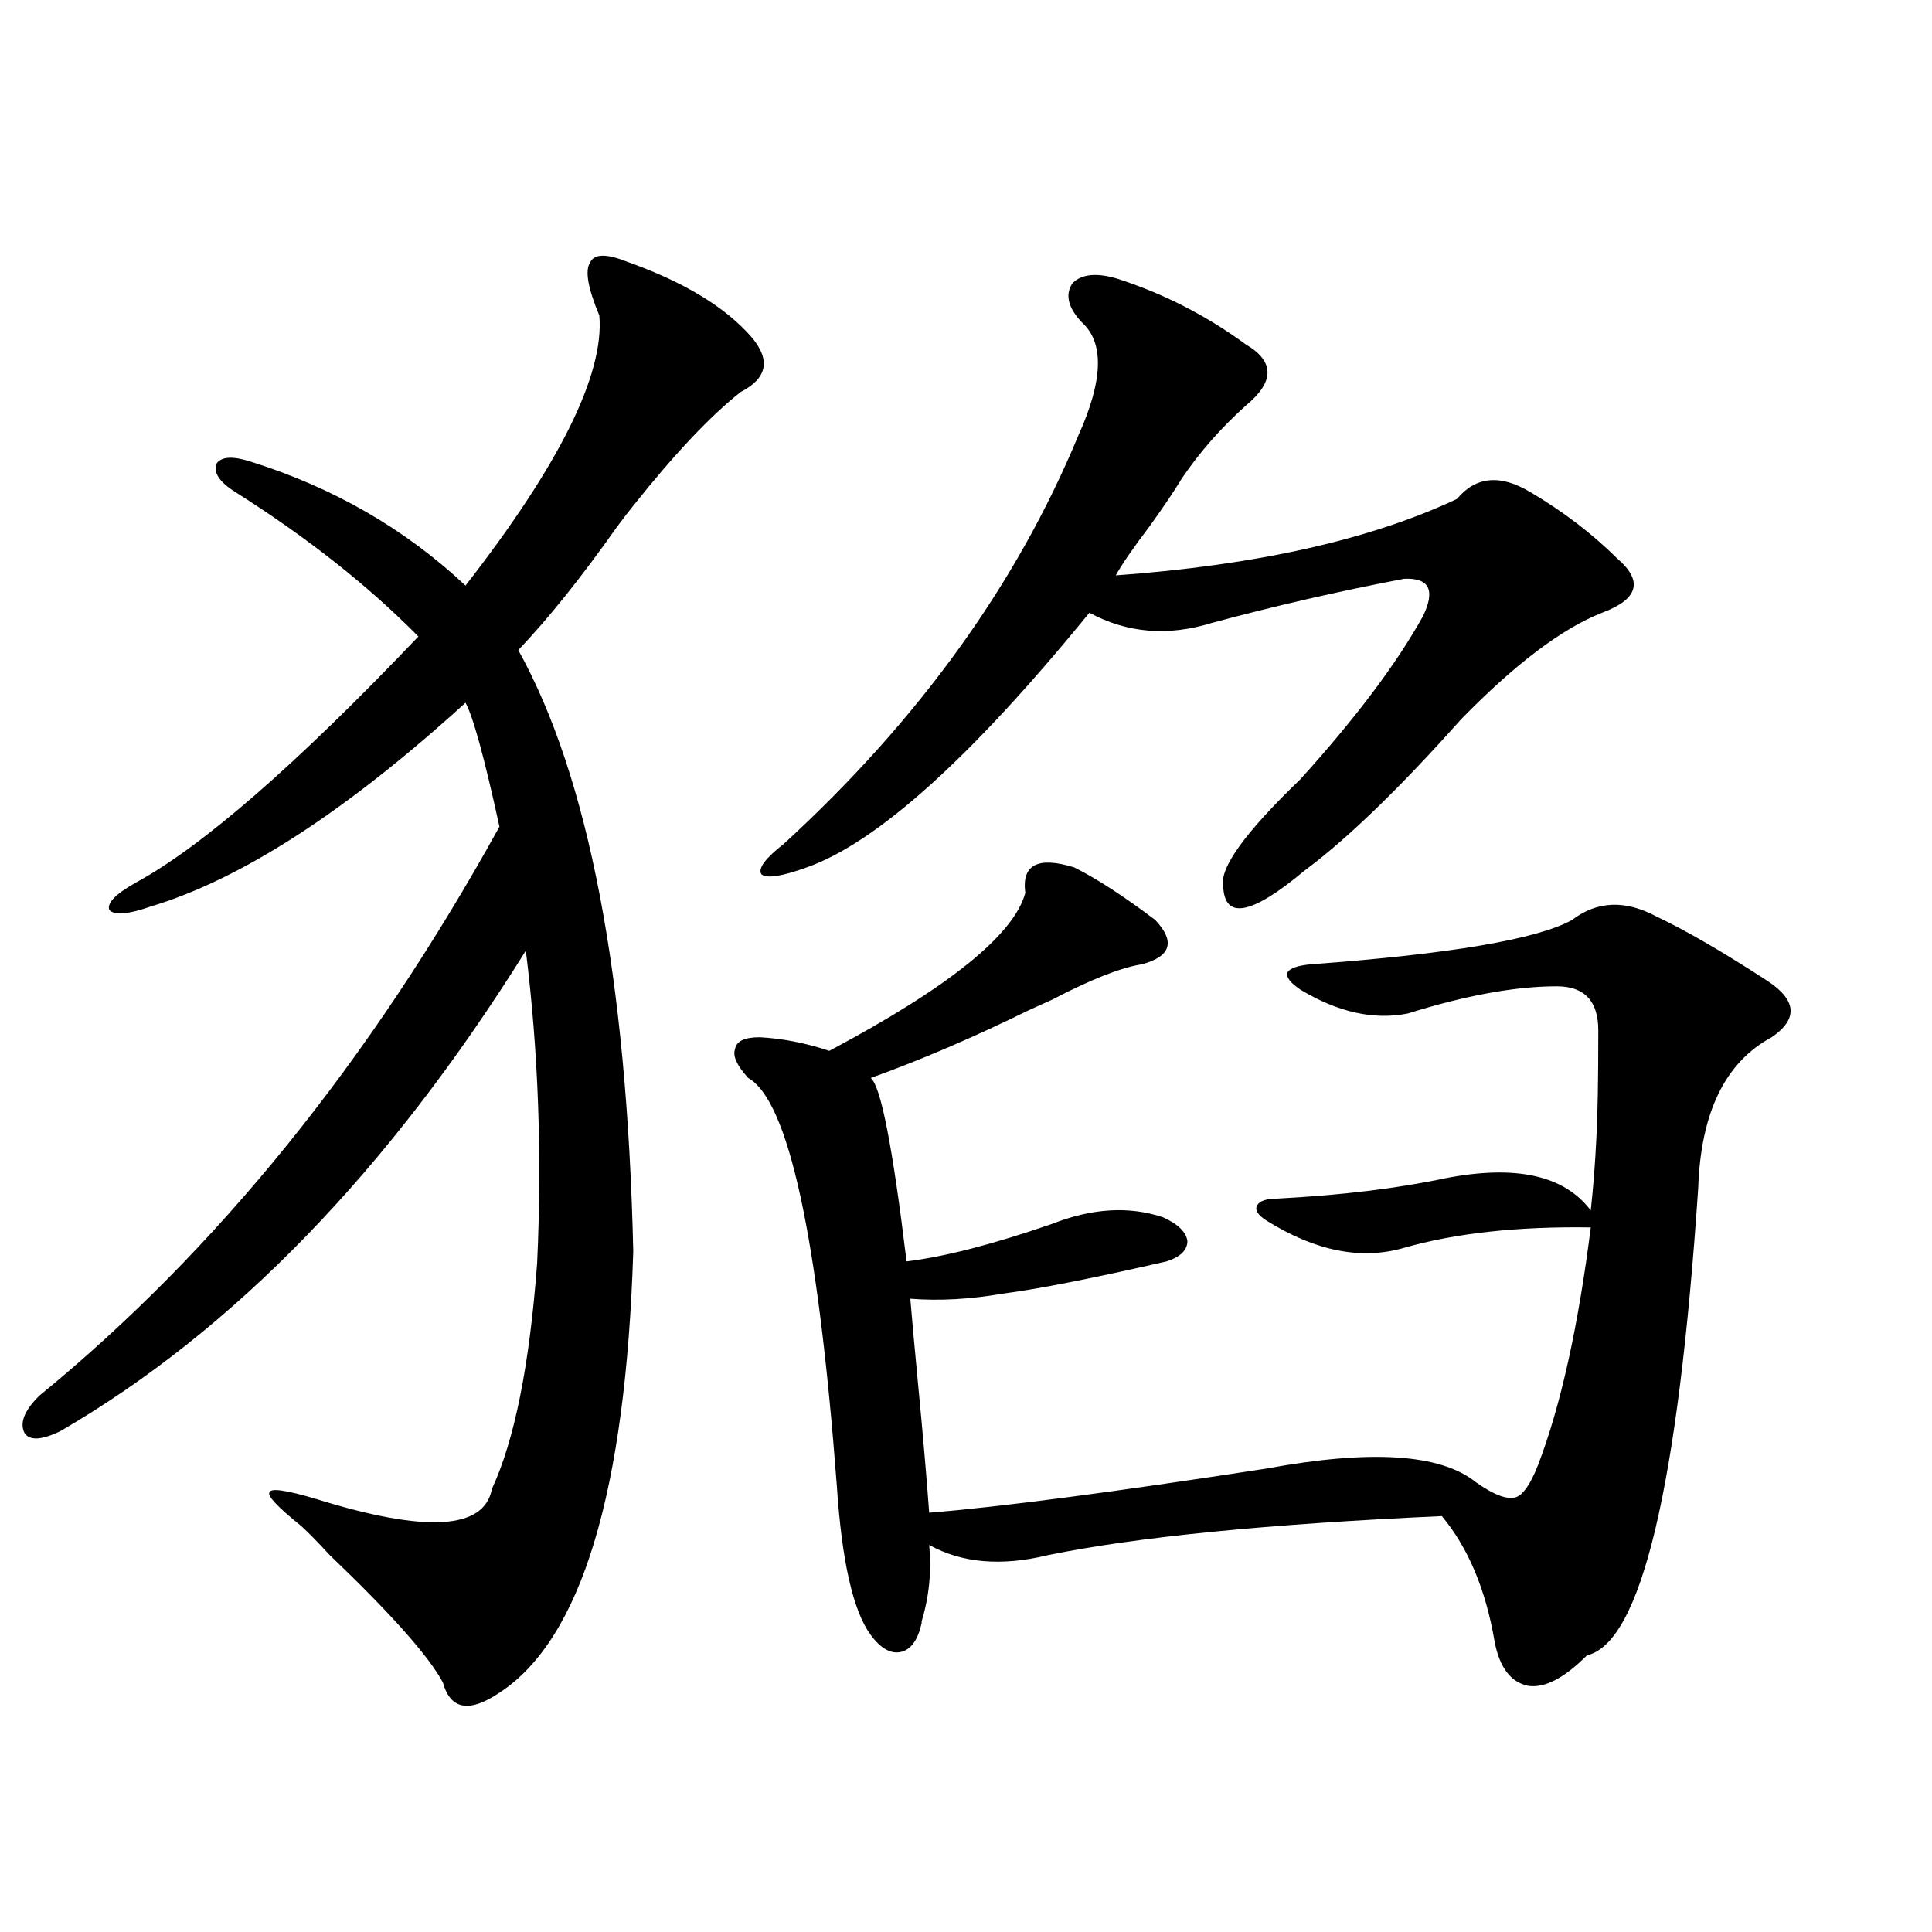
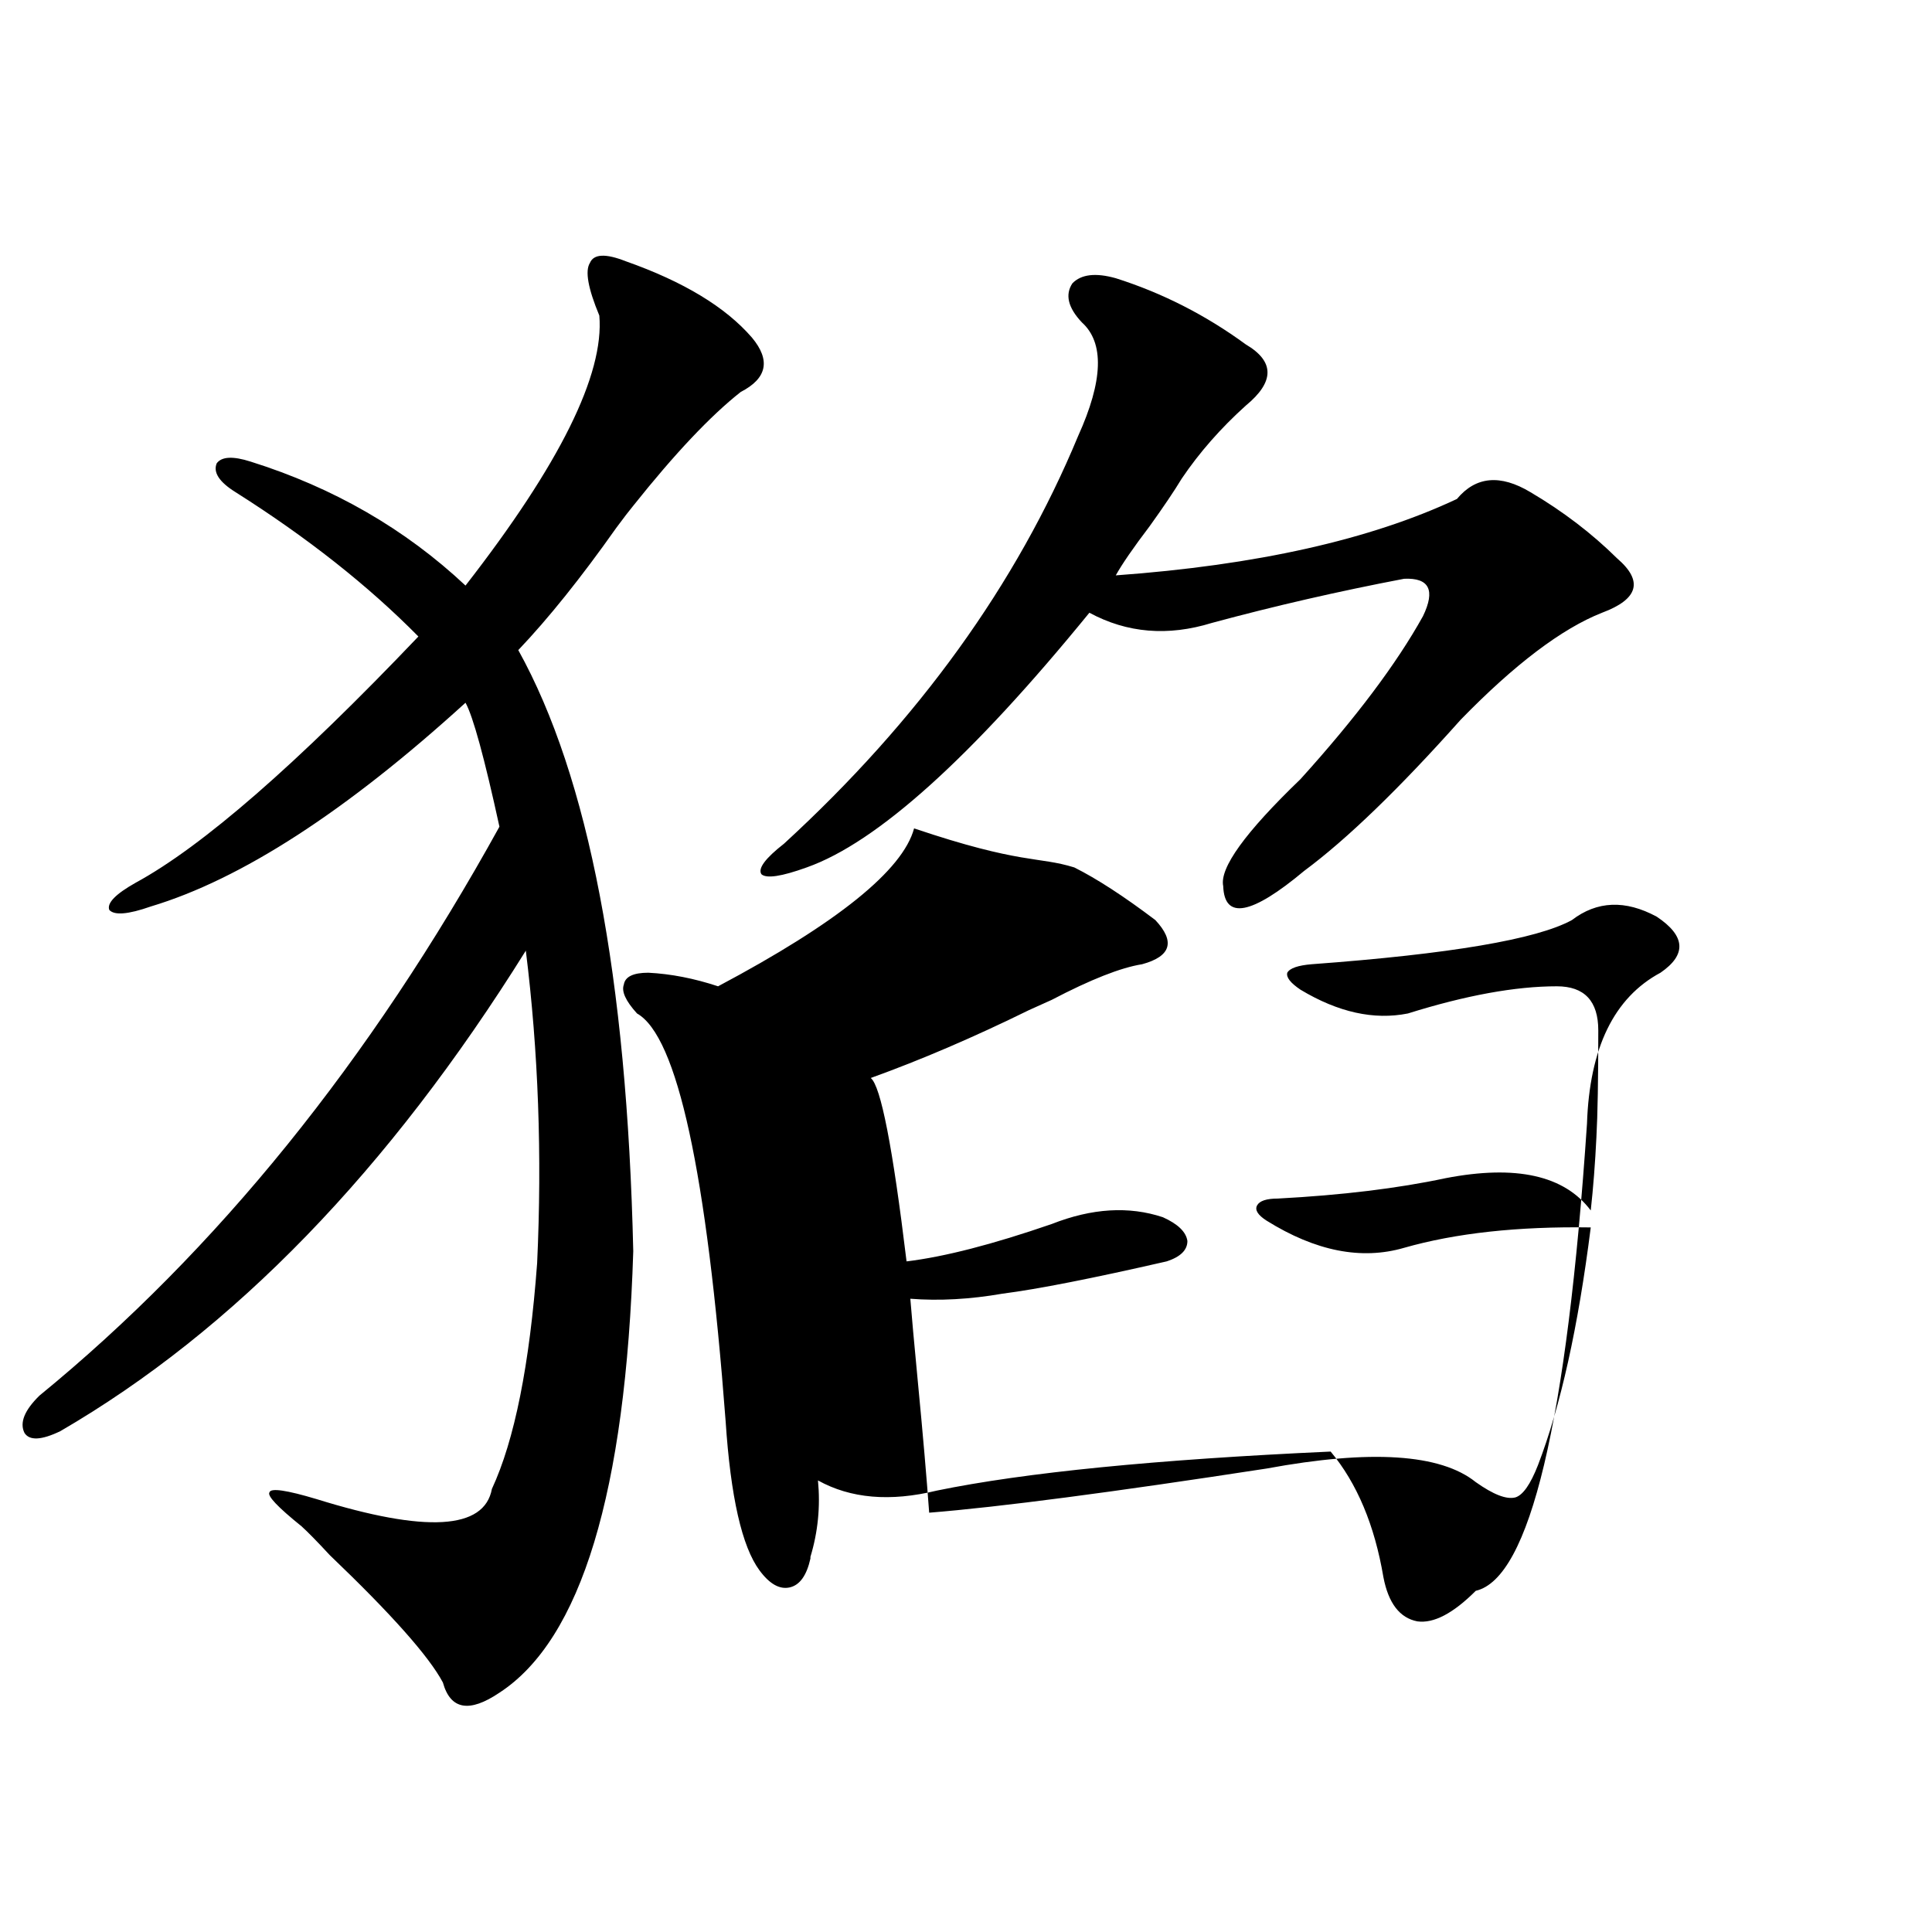
<svg xmlns="http://www.w3.org/2000/svg" version="1.1" id="图层_1" x="0px" y="0px" width="1000px" height="1000px" viewBox="0 0 1000 1000" enable-background="new 0 0 1000 1000" xml:space="preserve">
-   <path d="M323.87,135.215c29.908,10.547,51.706,23.73,65.364,39.551c9.756,11.728,7.805,21.094-5.854,28.125  c-15.609,12.305-34.146,31.942-55.608,58.887c-1.951,2.349-4.878,6.152-8.78,11.426c-18.216,25.79-35.121,46.884-50.73,63.281  c36.417,65.63,56.249,169.341,59.511,311.133c-3.902,124.805-26.996,200.968-69.267,228.516  c-15.609,10.547-25.365,8.789-29.267-5.273c-7.165-13.485-26.676-35.458-58.535-65.918c-6.509-7.031-11.387-12.003-14.634-14.941  c-12.363-9.956-17.896-15.82-16.585-17.578c0.64-2.335,8.78-1.167,24.39,3.516c56.584,17.578,86.827,15.82,90.729-5.273  c11.707-25.187,19.512-64.16,23.414-116.895c2.592-55.659,0.641-109.562-5.854-161.719  c-70.897,113.681-151.215,196.587-240.969,248.73c-9.756,4.696-15.945,4.985-18.536,0.879c-2.607-5.273,0-11.714,7.805-19.336  c91.705-74.995,171.047-173.145,238.042-294.434c-7.805-35.733-13.658-57.129-17.561-64.16  c-61.797,56.25-116.094,91.406-162.922,105.469c-11.707,4.106-18.872,4.696-21.463,1.758c-1.311-3.516,3.247-8.198,13.658-14.063  c34.465-18.745,83.245-61.222,146.338-127.441c-26.021-26.367-57.56-51.265-94.632-74.707c-8.46-5.273-11.707-10.245-9.756-14.941  c2.591-3.516,8.445-3.804,17.561-0.879c42.926,13.485,79.998,34.868,111.216,64.16c48.779-62.69,71.858-109.272,69.267-139.746  c-5.854-14.063-7.484-23.14-4.878-27.246C307.285,131.411,313.459,131.122,323.87,135.215z M556.06,448.984  c11.707,5.864,25.686,14.941,41.95,27.246c10.396,11.138,8.125,18.759-6.829,22.852c-11.066,1.758-26.676,7.91-46.828,18.457  c-2.606,1.181-6.509,2.938-11.707,5.273c-28.627,14.063-55.943,25.79-81.949,35.156c5.198,4.106,11.372,35.747,18.536,94.922  c19.512-2.335,44.542-8.789,75.12-19.336c20.808-8.198,39.999-9.366,57.56-3.516c7.805,3.516,12.027,7.622,12.683,12.305  c0,4.696-3.582,8.212-10.731,10.547c-38.383,8.789-66.675,14.364-84.876,16.699c-16.92,2.938-32.85,3.817-47.804,2.637  c0.641,8.212,1.951,22.563,3.902,43.066c2.592,26.958,4.543,49.521,5.854,67.676c36.417-2.925,94.632-10.547,174.63-22.852  c53.978-9.956,90.074-7.608,108.29,7.031c9.101,6.454,15.93,9.091,20.487,7.91c3.902-1.167,7.805-6.729,11.707-16.699  c11.707-30.46,20.808-71.479,27.316-123.047c-37.728-0.577-69.922,2.938-96.583,10.547c-22.118,6.454-45.853,1.758-71.218-14.063  c-4.558-2.925-6.188-5.562-4.878-7.91c1.296-2.335,4.878-3.516,10.731-3.516c33.17-1.758,62.103-5.273,86.827-10.547  c36.417-7.031,61.462-1.456,75.12,16.699c1.296-11.714,2.271-24.308,2.927-37.793c0.641-11.714,0.976-30.171,0.976-55.371  c0-15.229-7.164-22.852-21.463-22.852c-21.463,0-47.163,4.696-77.071,14.063c-17.561,3.516-36.097-0.577-55.608-12.305  c-5.213-3.516-7.484-6.44-6.829-8.789c1.296-2.335,5.519-3.804,12.683-4.395c71.538-5.273,116.415-12.882,134.631-22.852  c13.003-9.956,27.637-10.547,43.901-1.758c14.954,7.031,34.146,18.169,57.56,33.398c14.954,9.97,15.609,19.638,1.951,29.004  c-24.069,12.896-36.752,38.974-38.048,78.223c-10.411,154.688-29.603,235.245-57.56,241.699  c-11.707,11.714-21.798,16.987-30.243,15.82c-9.115-1.758-14.969-9.38-17.561-22.852c-4.558-26.958-13.658-48.628-27.316-65.039  c-90.409,4.106-158.38,10.849-203.897,20.215c-24.069,5.864-44.557,4.106-61.462-5.273c1.296,13.485,0,26.655-3.902,39.551v0.879  c-1.951,8.789-5.533,13.761-10.731,14.941c-5.213,1.167-10.411-1.758-15.609-8.789c-9.115-12.305-14.969-38.081-17.561-77.344  c-9.756-128.897-25.045-199.21-45.853-210.938c-5.854-6.44-8.14-11.426-6.829-14.941c0.641-4.093,4.878-6.152,12.683-6.152  c11.707,0.591,23.734,2.938,36.097,7.031c61.782-32.808,95.607-60.054,101.461-81.738  C528.743,447.528,537.188,443.134,556.06,448.984z M577.522,144.004c24.055,7.622,46.493,19.048,67.315,34.277  c14.954,8.789,14.954,19.336,0,31.641c-13.018,11.728-24.069,24.321-33.17,37.793c-3.902,6.454-9.436,14.653-16.585,24.609  c-8.46,11.138-14.313,19.638-17.561,25.488c72.834-5.273,131.704-18.457,176.581-39.551c9.756-11.714,22.438-12.882,38.048-3.516  c16.905,9.97,31.859,21.396,44.877,34.277c13.658,11.728,11.052,21.094-7.805,28.125c-20.822,8.212-45.212,26.669-73.169,55.371  c-31.874,35.747-58.87,61.825-80.974,78.223c-27.316,22.852-41.31,25.488-41.95,7.91c-1.951-9.366,11.372-27.823,39.999-55.371  c28.612-31.641,49.755-59.766,63.413-84.375c6.494-13.472,3.247-19.913-9.756-19.336c-33.825,6.454-66.995,14.063-99.51,22.852  c-22.773,7.031-43.901,5.273-63.413-5.273c-61.142,75.009-109.921,118.954-146.338,131.836c-13.018,4.696-20.822,5.864-23.414,3.516  c-1.951-2.925,1.951-8.198,11.707-15.82c69.587-63.858,120.317-134.171,152.191-210.938c13.003-28.702,13.658-48.34,1.951-58.887  c-7.164-7.608-8.78-14.351-4.878-20.215C559.627,141.958,567.111,141.079,577.522,144.004z" />
+   <path d="M323.87,135.215c29.908,10.547,51.706,23.73,65.364,39.551c9.756,11.728,7.805,21.094-5.854,28.125  c-15.609,12.305-34.146,31.942-55.608,58.887c-1.951,2.349-4.878,6.152-8.78,11.426c-18.216,25.79-35.121,46.884-50.73,63.281  c36.417,65.63,56.249,169.341,59.511,311.133c-3.902,124.805-26.996,200.968-69.267,228.516  c-15.609,10.547-25.365,8.789-29.267-5.273c-7.165-13.485-26.676-35.458-58.535-65.918c-6.509-7.031-11.387-12.003-14.634-14.941  c-12.363-9.956-17.896-15.82-16.585-17.578c0.64-2.335,8.78-1.167,24.39,3.516c56.584,17.578,86.827,15.82,90.729-5.273  c11.707-25.187,19.512-64.16,23.414-116.895c2.592-55.659,0.641-109.562-5.854-161.719  c-70.897,113.681-151.215,196.587-240.969,248.73c-9.756,4.696-15.945,4.985-18.536,0.879c-2.607-5.273,0-11.714,7.805-19.336  c91.705-74.995,171.047-173.145,238.042-294.434c-7.805-35.733-13.658-57.129-17.561-64.16  c-61.797,56.25-116.094,91.406-162.922,105.469c-11.707,4.106-18.872,4.696-21.463,1.758c-1.311-3.516,3.247-8.198,13.658-14.063  c34.465-18.745,83.245-61.222,146.338-127.441c-26.021-26.367-57.56-51.265-94.632-74.707c-8.46-5.273-11.707-10.245-9.756-14.941  c2.591-3.516,8.445-3.804,17.561-0.879c42.926,13.485,79.998,34.868,111.216,64.16c48.779-62.69,71.858-109.272,69.267-139.746  c-5.854-14.063-7.484-23.14-4.878-27.246C307.285,131.411,313.459,131.122,323.87,135.215z M556.06,448.984  c11.707,5.864,25.686,14.941,41.95,27.246c10.396,11.138,8.125,18.759-6.829,22.852c-11.066,1.758-26.676,7.91-46.828,18.457  c-2.606,1.181-6.509,2.938-11.707,5.273c-28.627,14.063-55.943,25.79-81.949,35.156c5.198,4.106,11.372,35.747,18.536,94.922  c19.512-2.335,44.542-8.789,75.12-19.336c20.808-8.198,39.999-9.366,57.56-3.516c7.805,3.516,12.027,7.622,12.683,12.305  c0,4.696-3.582,8.212-10.731,10.547c-38.383,8.789-66.675,14.364-84.876,16.699c-16.92,2.938-32.85,3.817-47.804,2.637  c0.641,8.212,1.951,22.563,3.902,43.066c2.592,26.958,4.543,49.521,5.854,67.676c36.417-2.925,94.632-10.547,174.63-22.852  c53.978-9.956,90.074-7.608,108.29,7.031c9.101,6.454,15.93,9.091,20.487,7.91c3.902-1.167,7.805-6.729,11.707-16.699  c11.707-30.46,20.808-71.479,27.316-123.047c-37.728-0.577-69.922,2.938-96.583,10.547c-22.118,6.454-45.853,1.758-71.218-14.063  c-4.558-2.925-6.188-5.562-4.878-7.91c1.296-2.335,4.878-3.516,10.731-3.516c33.17-1.758,62.103-5.273,86.827-10.547  c36.417-7.031,61.462-1.456,75.12,16.699c1.296-11.714,2.271-24.308,2.927-37.793c0.641-11.714,0.976-30.171,0.976-55.371  c0-15.229-7.164-22.852-21.463-22.852c-21.463,0-47.163,4.696-77.071,14.063c-17.561,3.516-36.097-0.577-55.608-12.305  c-5.213-3.516-7.484-6.44-6.829-8.789c1.296-2.335,5.519-3.804,12.683-4.395c71.538-5.273,116.415-12.882,134.631-22.852  c13.003-9.956,27.637-10.547,43.901-1.758c14.954,9.97,15.609,19.638,1.951,29.004  c-24.069,12.896-36.752,38.974-38.048,78.223c-10.411,154.688-29.603,235.245-57.56,241.699  c-11.707,11.714-21.798,16.987-30.243,15.82c-9.115-1.758-14.969-9.38-17.561-22.852c-4.558-26.958-13.658-48.628-27.316-65.039  c-90.409,4.106-158.38,10.849-203.897,20.215c-24.069,5.864-44.557,4.106-61.462-5.273c1.296,13.485,0,26.655-3.902,39.551v0.879  c-1.951,8.789-5.533,13.761-10.731,14.941c-5.213,1.167-10.411-1.758-15.609-8.789c-9.115-12.305-14.969-38.081-17.561-77.344  c-9.756-128.897-25.045-199.21-45.853-210.938c-5.854-6.44-8.14-11.426-6.829-14.941c0.641-4.093,4.878-6.152,12.683-6.152  c11.707,0.591,23.734,2.938,36.097,7.031c61.782-32.808,95.607-60.054,101.461-81.738  C528.743,447.528,537.188,443.134,556.06,448.984z M577.522,144.004c24.055,7.622,46.493,19.048,67.315,34.277  c14.954,8.789,14.954,19.336,0,31.641c-13.018,11.728-24.069,24.321-33.17,37.793c-3.902,6.454-9.436,14.653-16.585,24.609  c-8.46,11.138-14.313,19.638-17.561,25.488c72.834-5.273,131.704-18.457,176.581-39.551c9.756-11.714,22.438-12.882,38.048-3.516  c16.905,9.97,31.859,21.396,44.877,34.277c13.658,11.728,11.052,21.094-7.805,28.125c-20.822,8.212-45.212,26.669-73.169,55.371  c-31.874,35.747-58.87,61.825-80.974,78.223c-27.316,22.852-41.31,25.488-41.95,7.91c-1.951-9.366,11.372-27.823,39.999-55.371  c28.612-31.641,49.755-59.766,63.413-84.375c6.494-13.472,3.247-19.913-9.756-19.336c-33.825,6.454-66.995,14.063-99.51,22.852  c-22.773,7.031-43.901,5.273-63.413-5.273c-61.142,75.009-109.921,118.954-146.338,131.836c-13.018,4.696-20.822,5.864-23.414,3.516  c-1.951-2.925,1.951-8.198,11.707-15.82c69.587-63.858,120.317-134.171,152.191-210.938c13.003-28.702,13.658-48.34,1.951-58.887  c-7.164-7.608-8.78-14.351-4.878-20.215C559.627,141.958,567.111,141.079,577.522,144.004z" />
</svg>